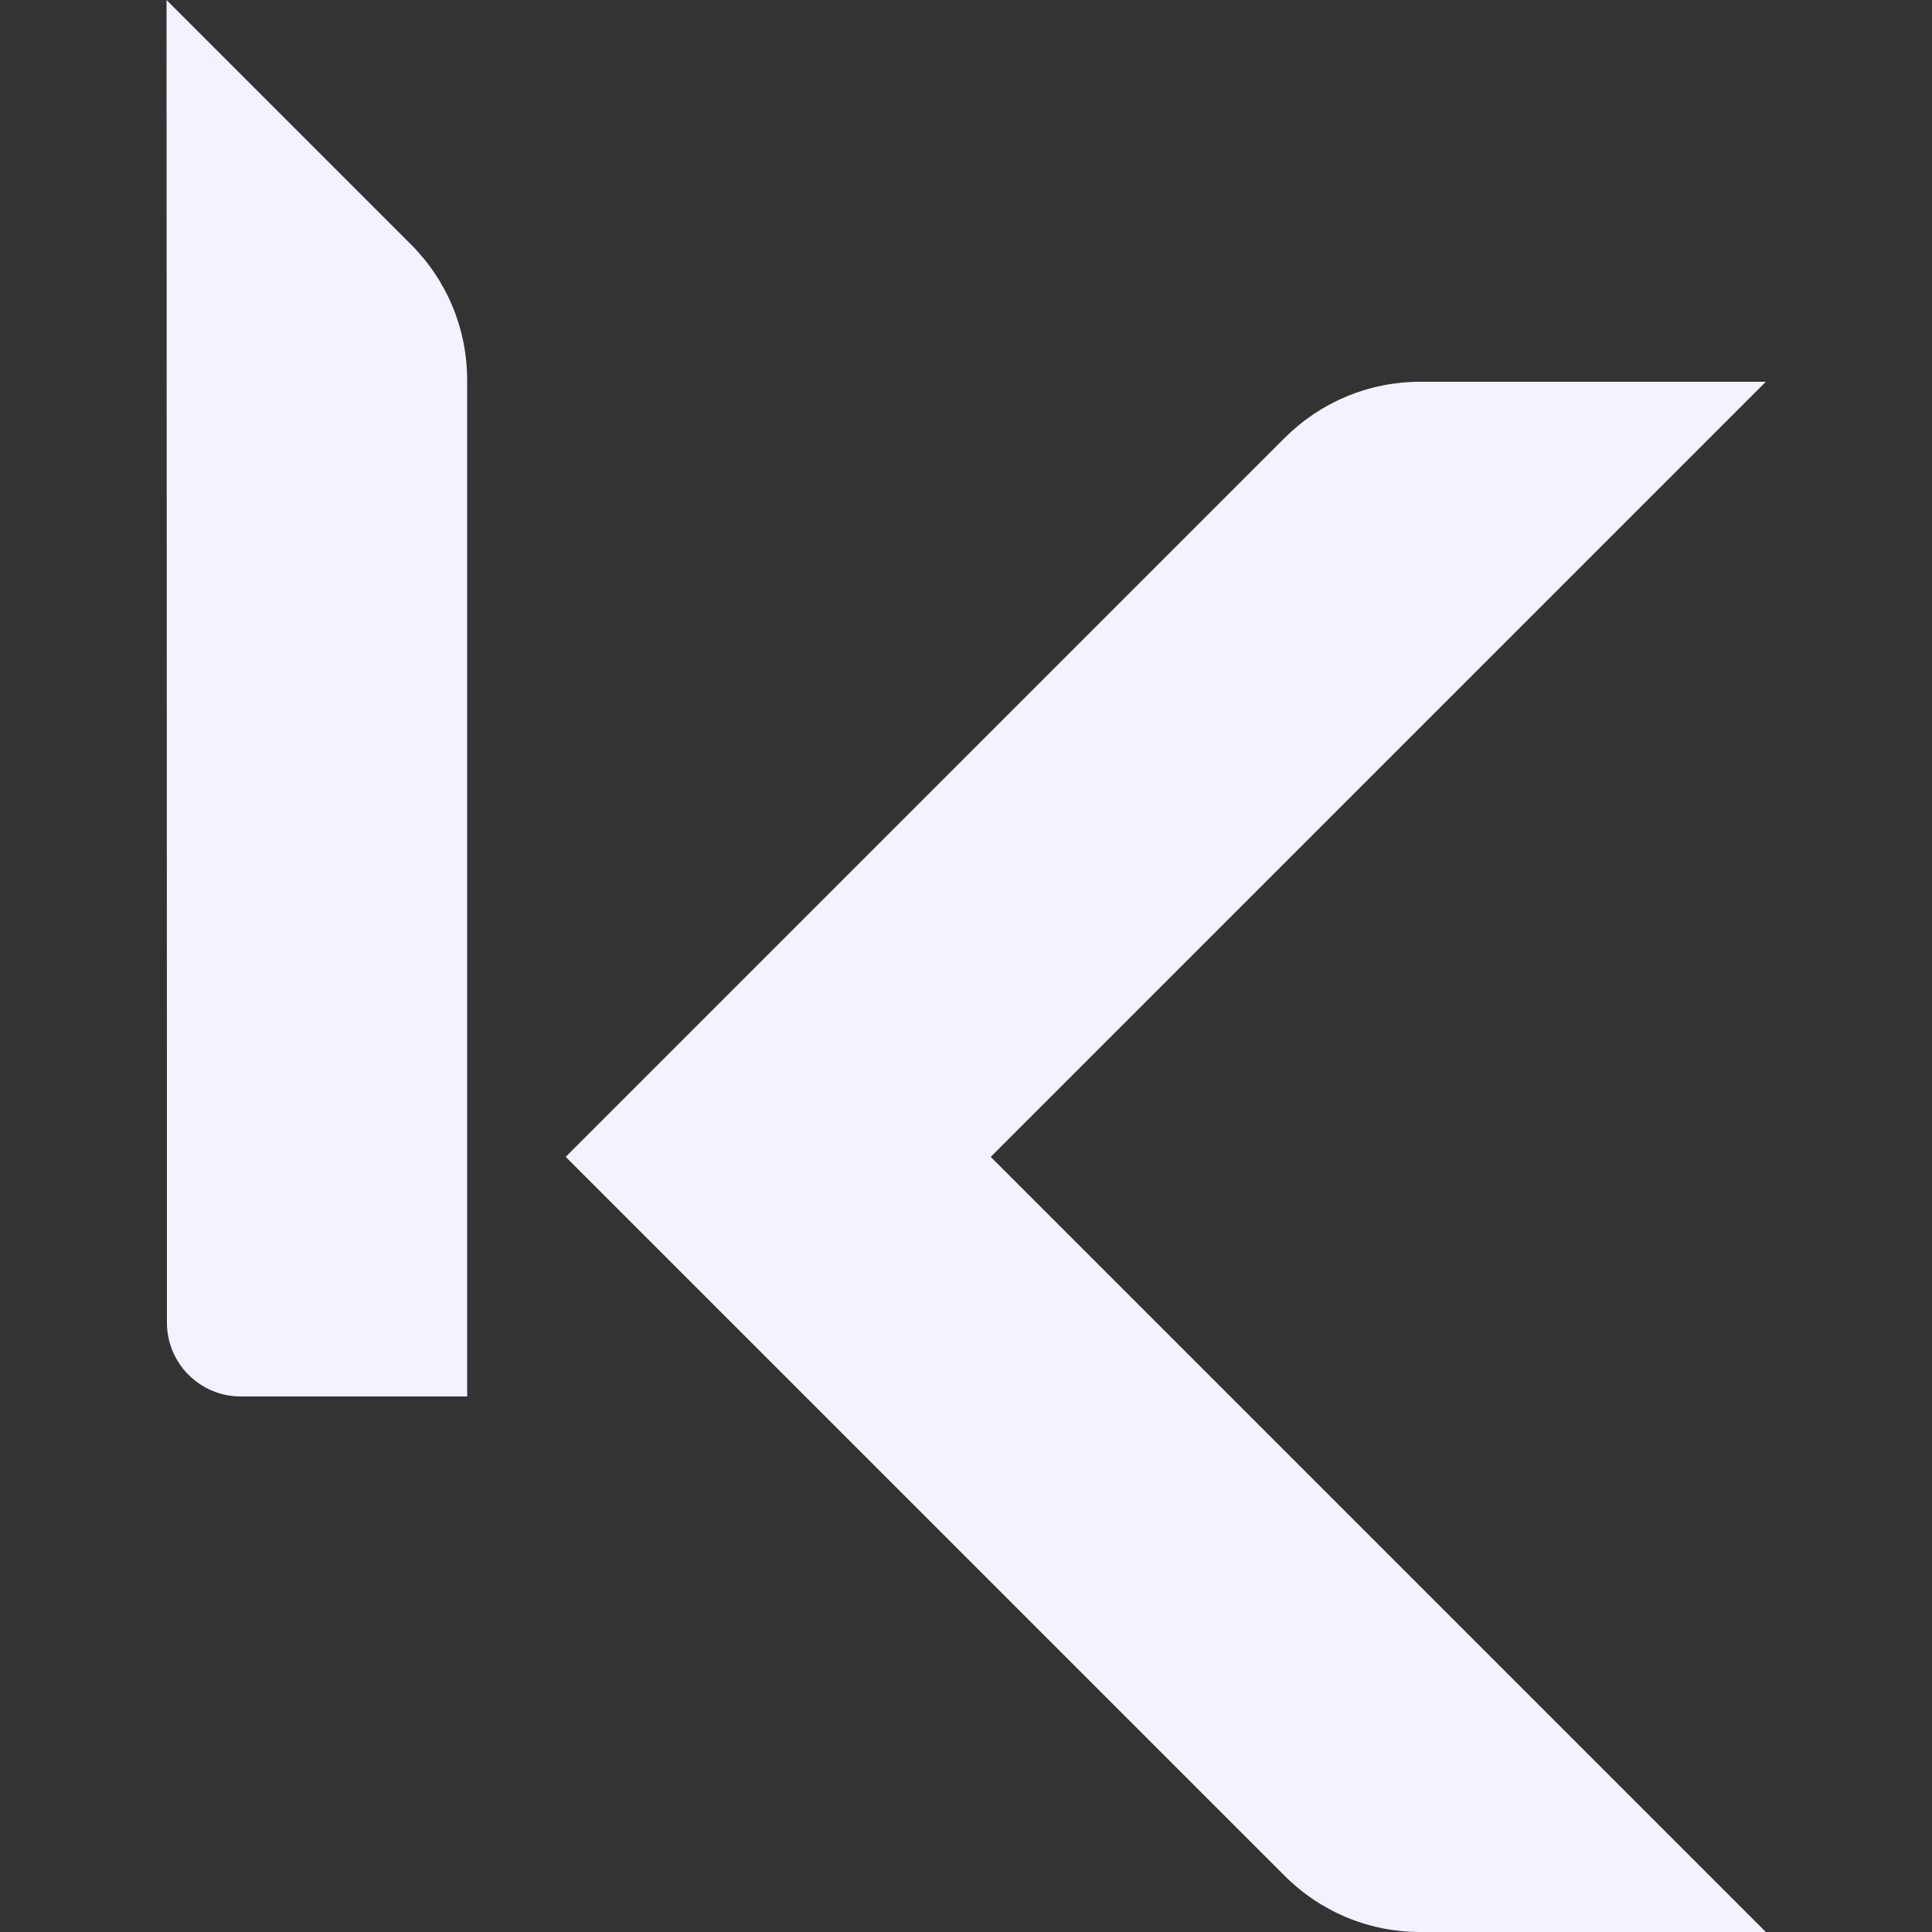
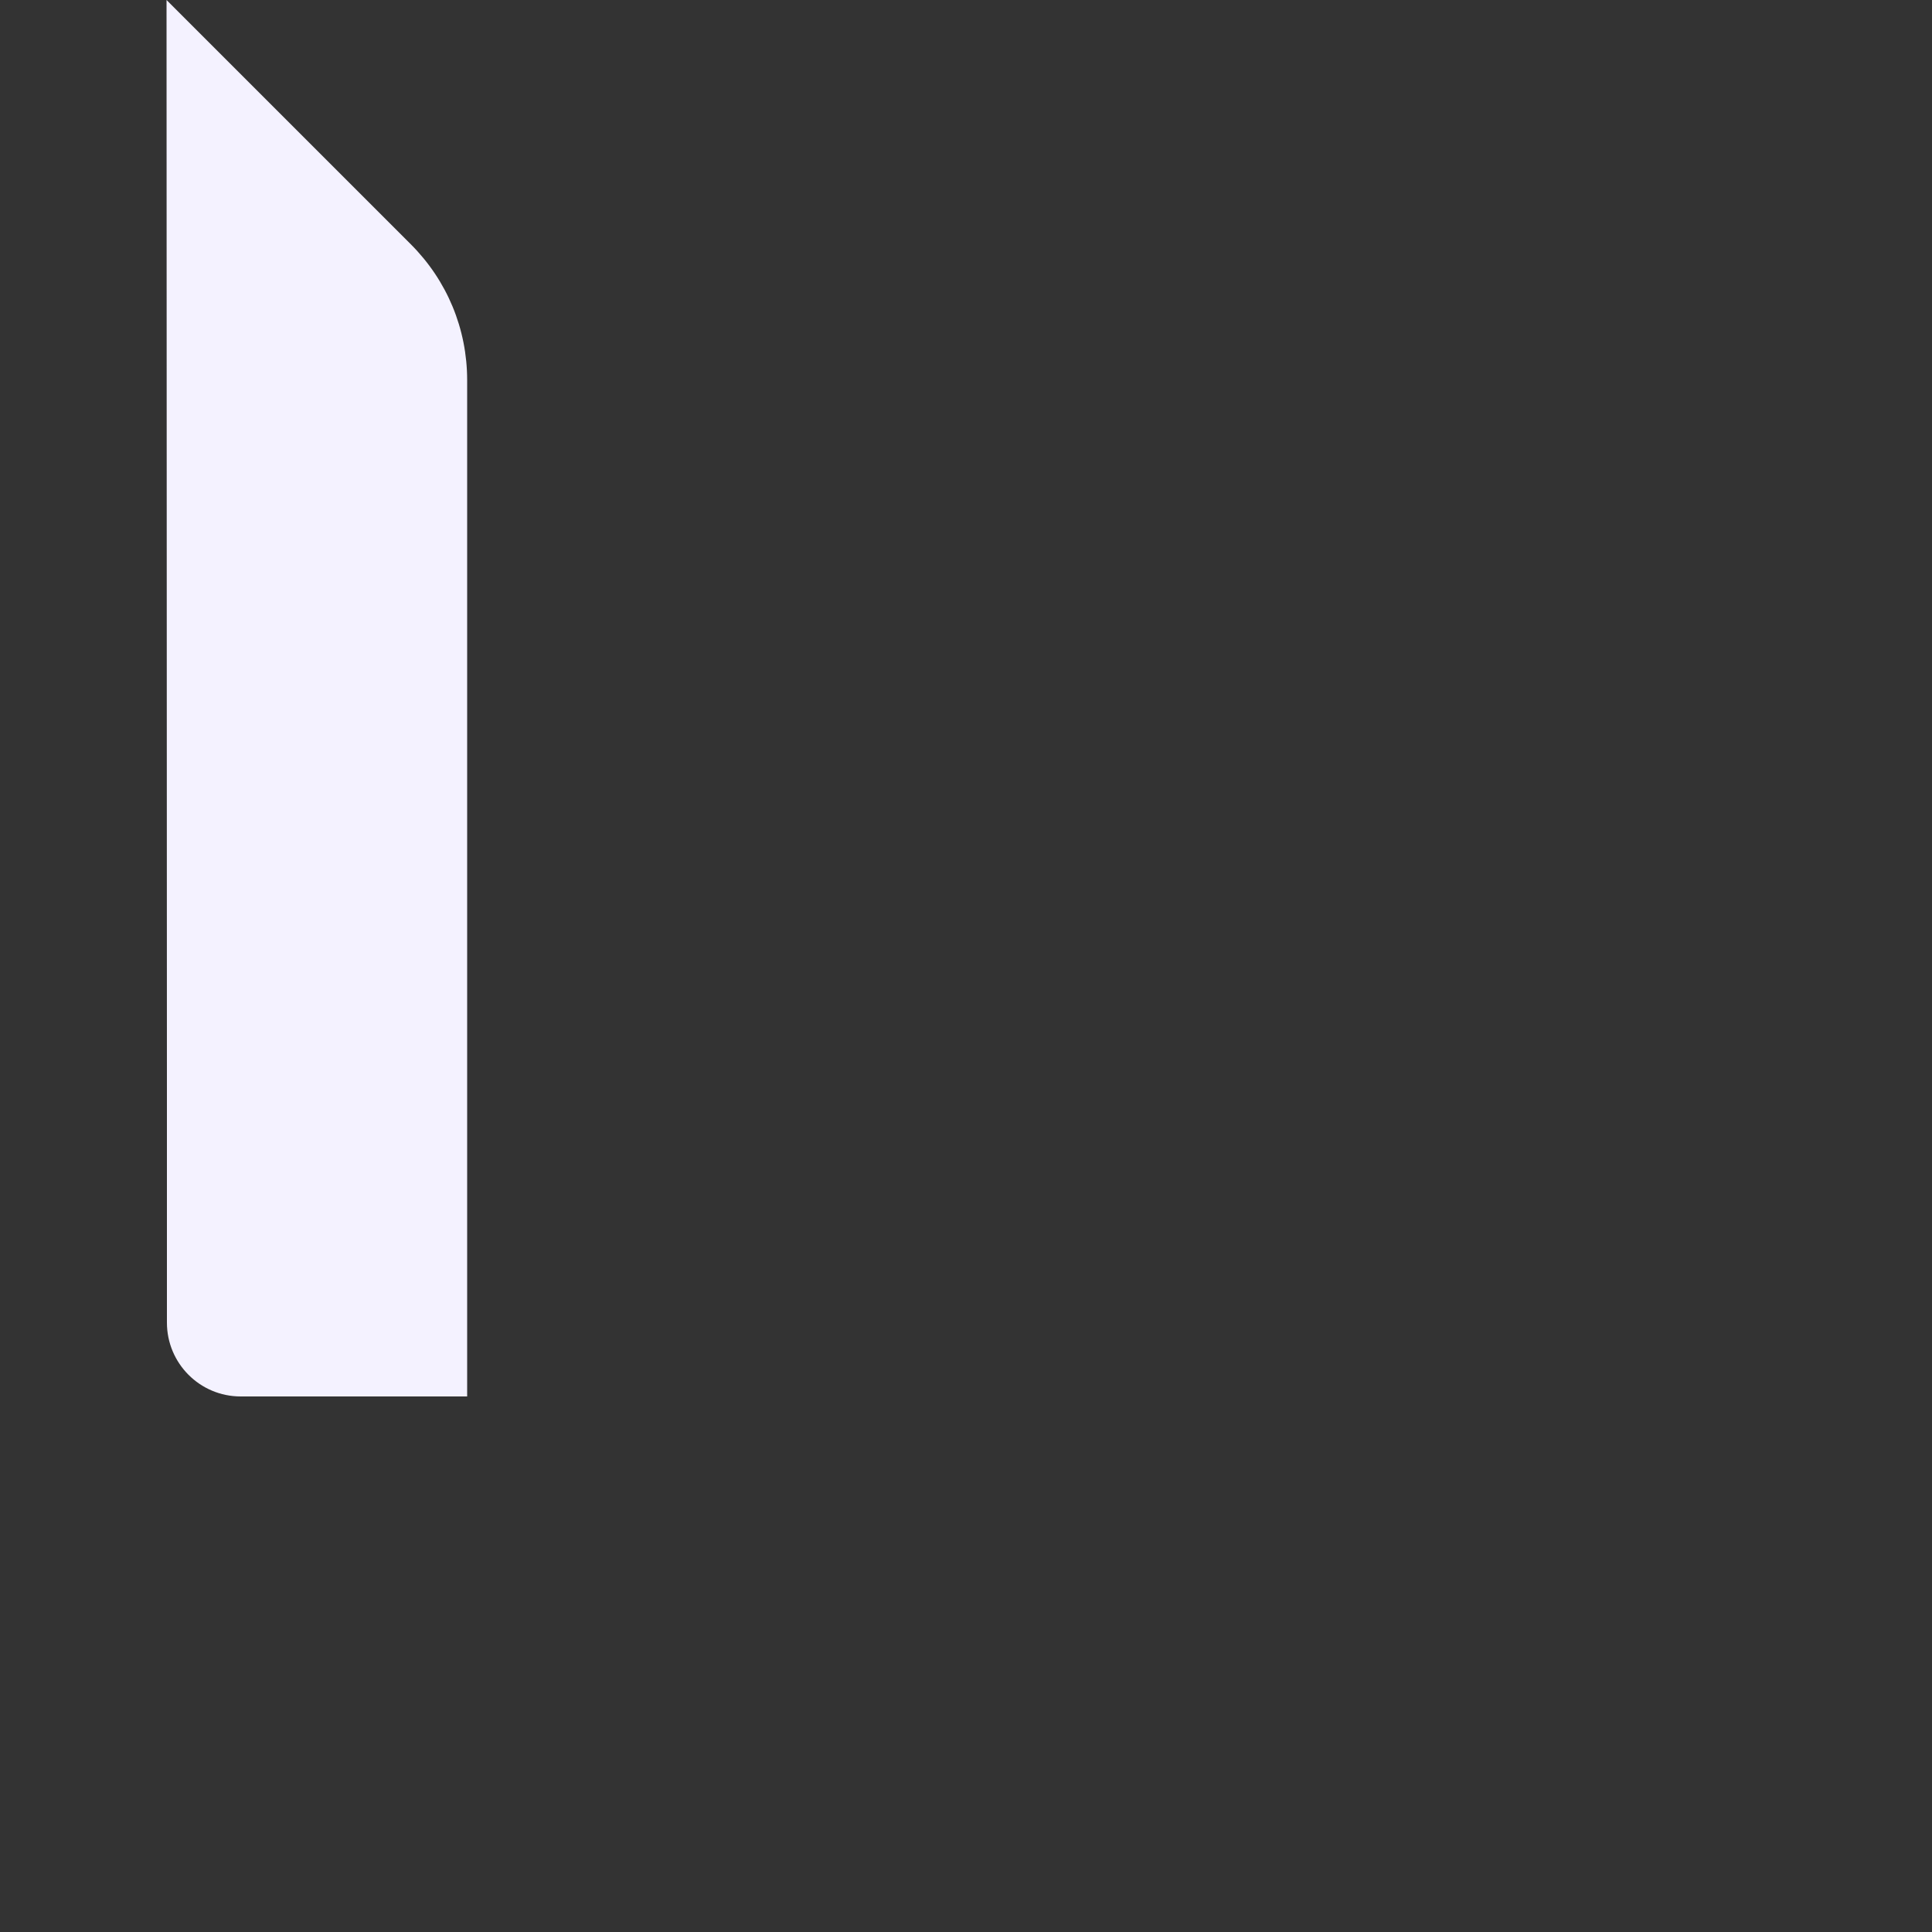
<svg xmlns="http://www.w3.org/2000/svg" id="Capa_1" version="1.1" viewBox="0 0 50 50">
  <rect x="0" y="0" width="50" height="50" fill="#333333" stroke="none" />
  <defs>
    <style>
      .st0 {
        fill: #f4f2ff;
      }
    </style>
  </defs>
-   <path class="st0" d="M33.24,11.34c.94-.94,2.19-1.46,3.52-1.46h8.94s-20.06,20.06-20.06,20.06l20.06,20.06h-8.94c-1.33,0-2.58-.52-3.52-1.46L14.64,29.94l18.6-18.6Z" />
  <path class="st0" d="M4.31,0l6.32,6.32c.94.94,1.46,2.19,1.46,3.52v26.3s-5.86,0-5.86,0c-1.06,0-1.91-.86-1.91-1.91v-5.86S4.31,0,4.31,0Z" />
</svg>